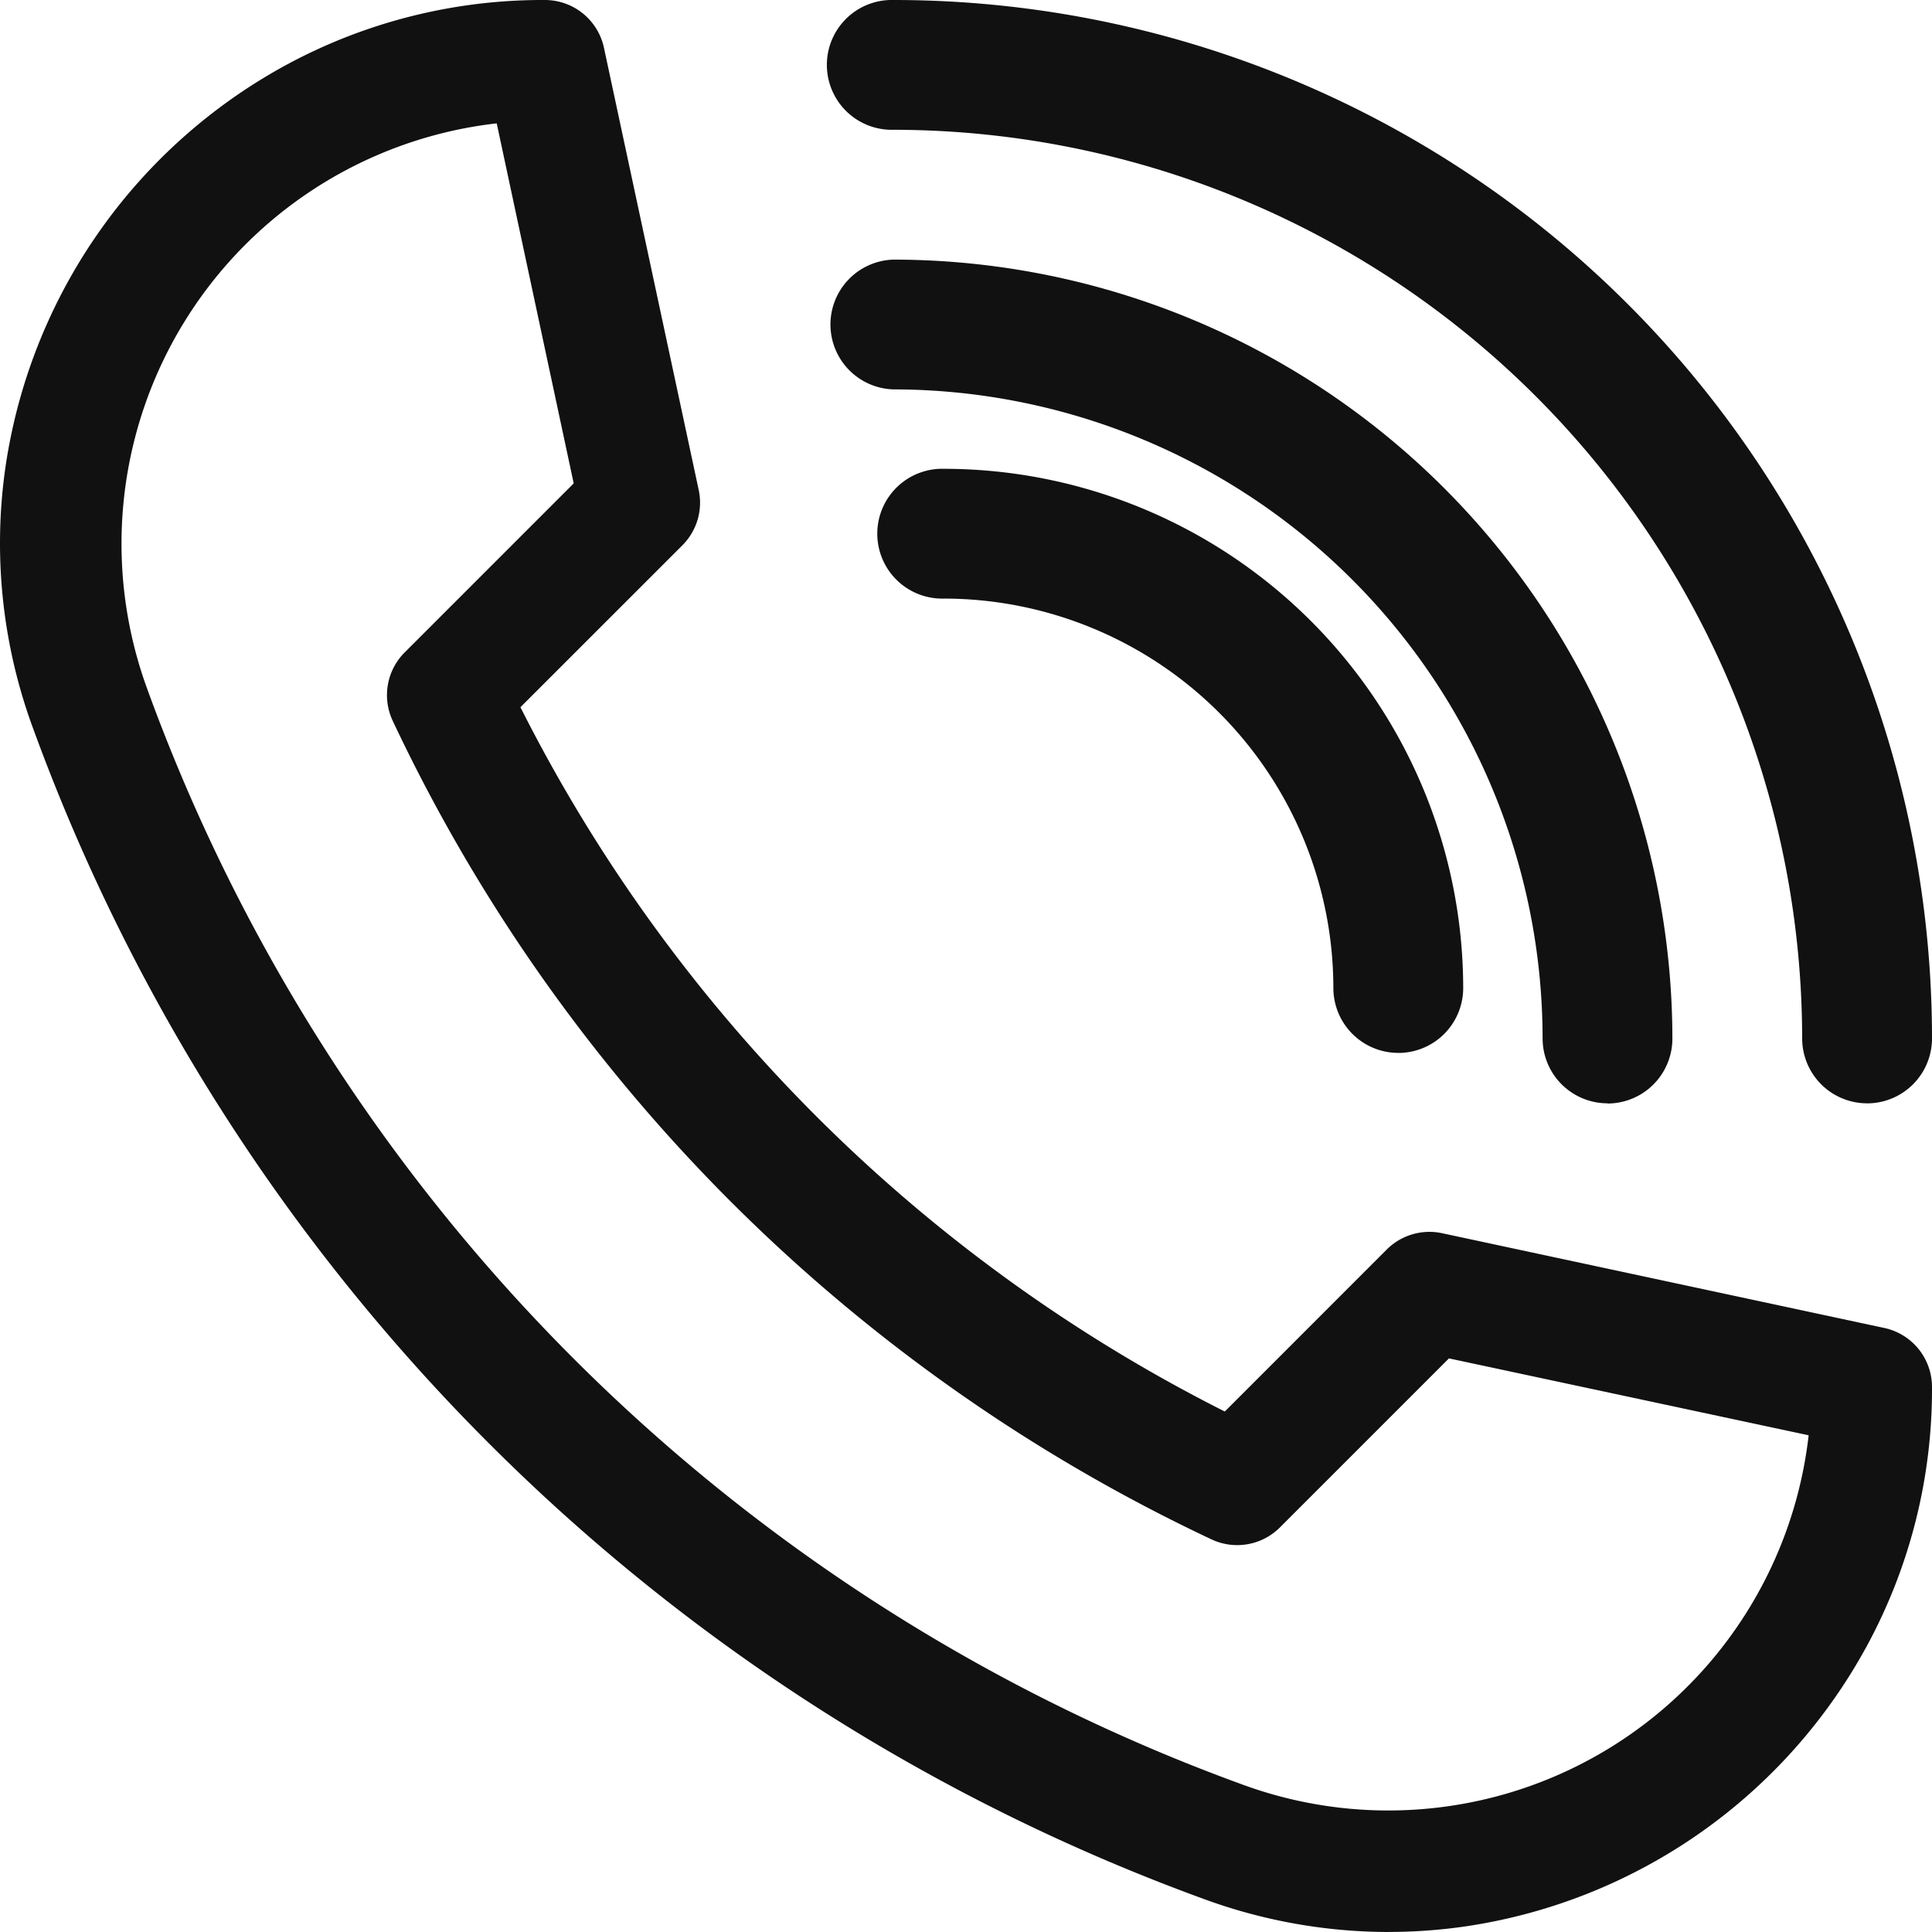
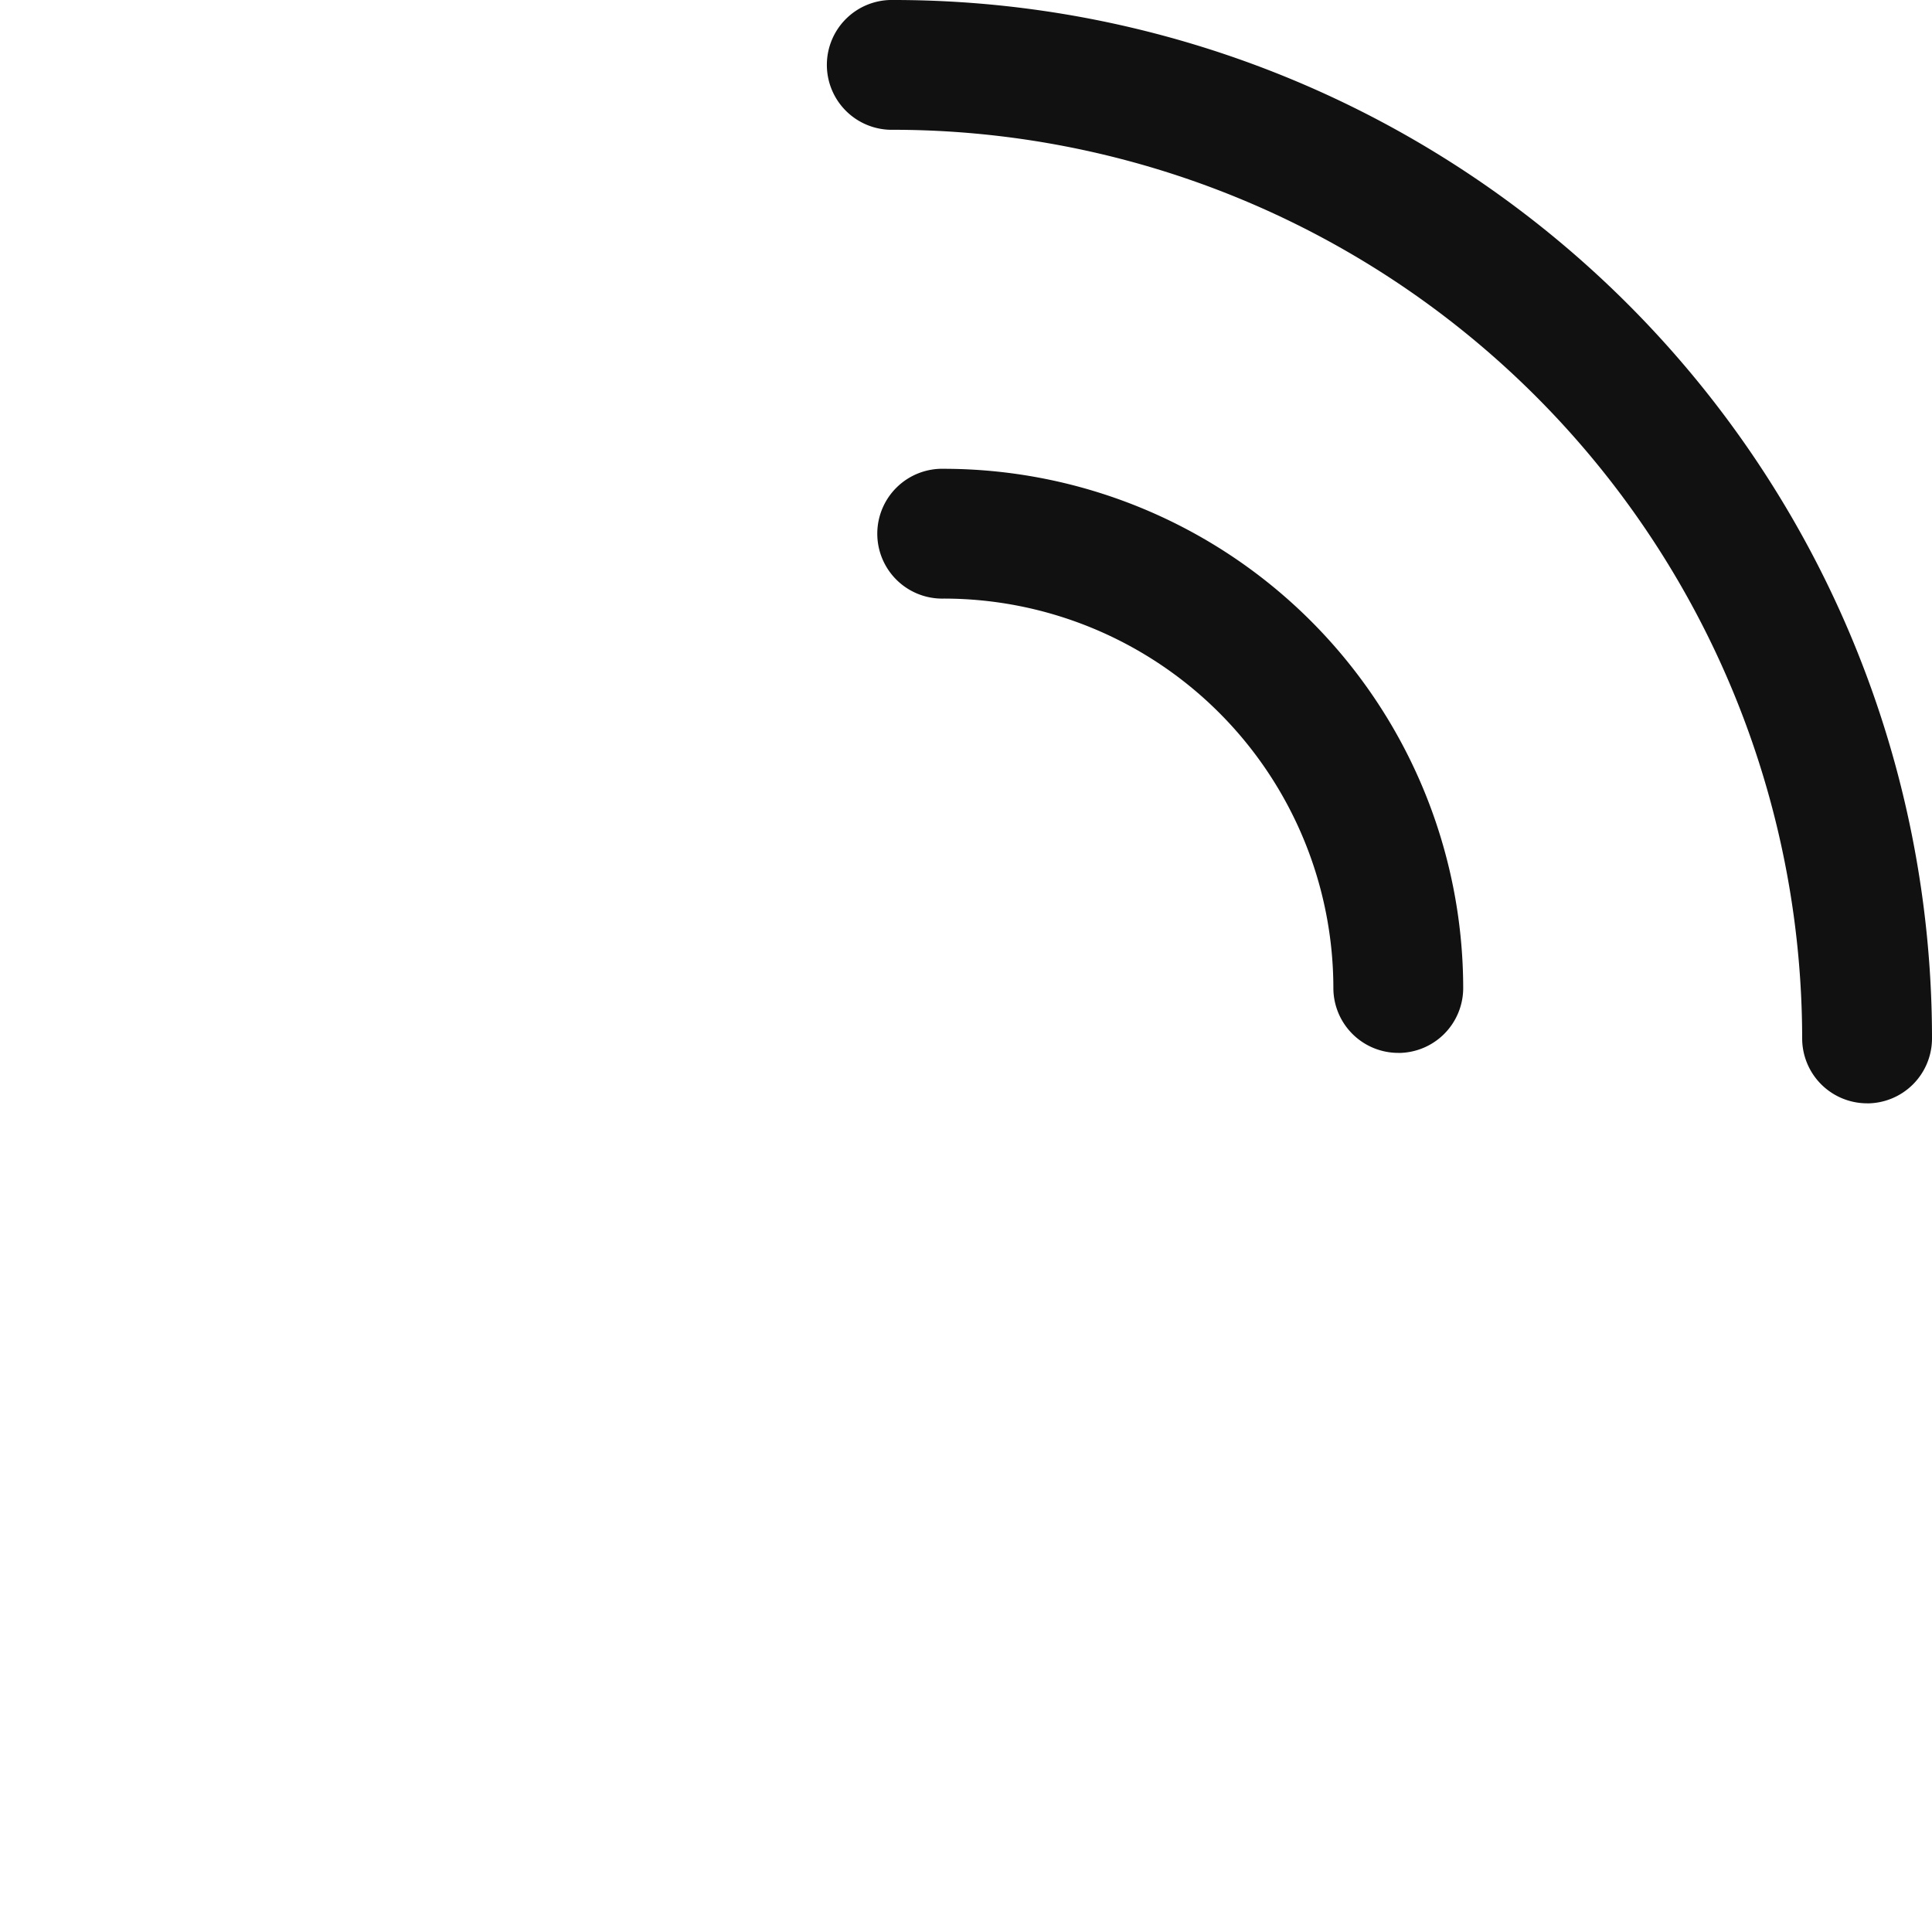
<svg xmlns="http://www.w3.org/2000/svg" width="40" height="40" viewBox="0 0 40 40">
  <g id="Group_67" data-name="Group 67" transform="translate(-228.001 -106.276)">
    <g id="Group_66" data-name="Group 66" transform="translate(228.001 106.276)">
-       <path id="Path_78" data-name="Path 78" d="M256.749,146.276a11.139,11.139,0,0,1-3.823-.683,40.6,40.6,0,0,1-24.242-24.242,11.067,11.067,0,0,1-.565-5.438,11.348,11.348,0,0,1,5.831-8.305,11.14,11.14,0,0,1,5.333-1.332,1.251,1.251,0,0,1,1.222.988l1.962,9.156a1.249,1.249,0,0,1-.338,1.146l-3.353,3.352A32.9,32.9,0,0,0,253.359,135.5l3.352-3.353a1.251,1.251,0,0,1,1.146-.339l9.156,1.962a1.25,1.25,0,0,1,.988,1.222,11.137,11.137,0,0,1-1.333,5.333,11.344,11.344,0,0,1-8.3,5.831,11.075,11.075,0,0,1-1.615.119ZM238.285,108.83a8.759,8.759,0,0,0-7.251,11.668,37.914,37.914,0,0,0,22.745,22.745,8.759,8.759,0,0,0,11.668-7.251L258,134.4l-3.5,3.5a1.25,1.25,0,0,1-1.416.247A35.393,35.393,0,0,1,236.132,121.2a1.25,1.25,0,0,1,.247-1.416l3.5-3.5Zm0,0" transform="translate(-228.001 -106.276)" fill="#111" />
-     </g>
+       </g>
    <path id="Path_79" data-name="Path 79" d="M429.507,129.119a1.344,1.344,0,0,1-1.344-1.344,18.833,18.833,0,0,0-18.812-18.812,1.344,1.344,0,1,1,0-2.687,21.5,21.5,0,0,1,21.5,21.5,1.344,1.344,0,0,1-1.344,1.344Zm0,0" transform="translate(-162.85)" fill="#111" />
-     <path id="Path_80" data-name="Path 80" d="M424.132,171.74a1.344,1.344,0,0,1-1.343-1.344,13.453,13.453,0,0,0-13.437-13.437,1.344,1.344,0,0,1,0-2.687A16.143,16.143,0,0,1,425.476,170.4a1.344,1.344,0,0,1-1.344,1.344Zm0,0" transform="translate(-162.85 -42.621)" fill="#111" />
    <path id="Path_81" data-name="Path 81" d="M418.758,214.365a1.344,1.344,0,0,1-1.344-1.344,8.071,8.071,0,0,0-8.062-8.062,1.344,1.344,0,1,1,0-2.687,10.762,10.762,0,0,1,10.75,10.75,1.344,1.344,0,0,1-1.344,1.344Zm0,0" transform="translate(-161.807 -86.29)" fill="#111" />
  </g>
</svg>